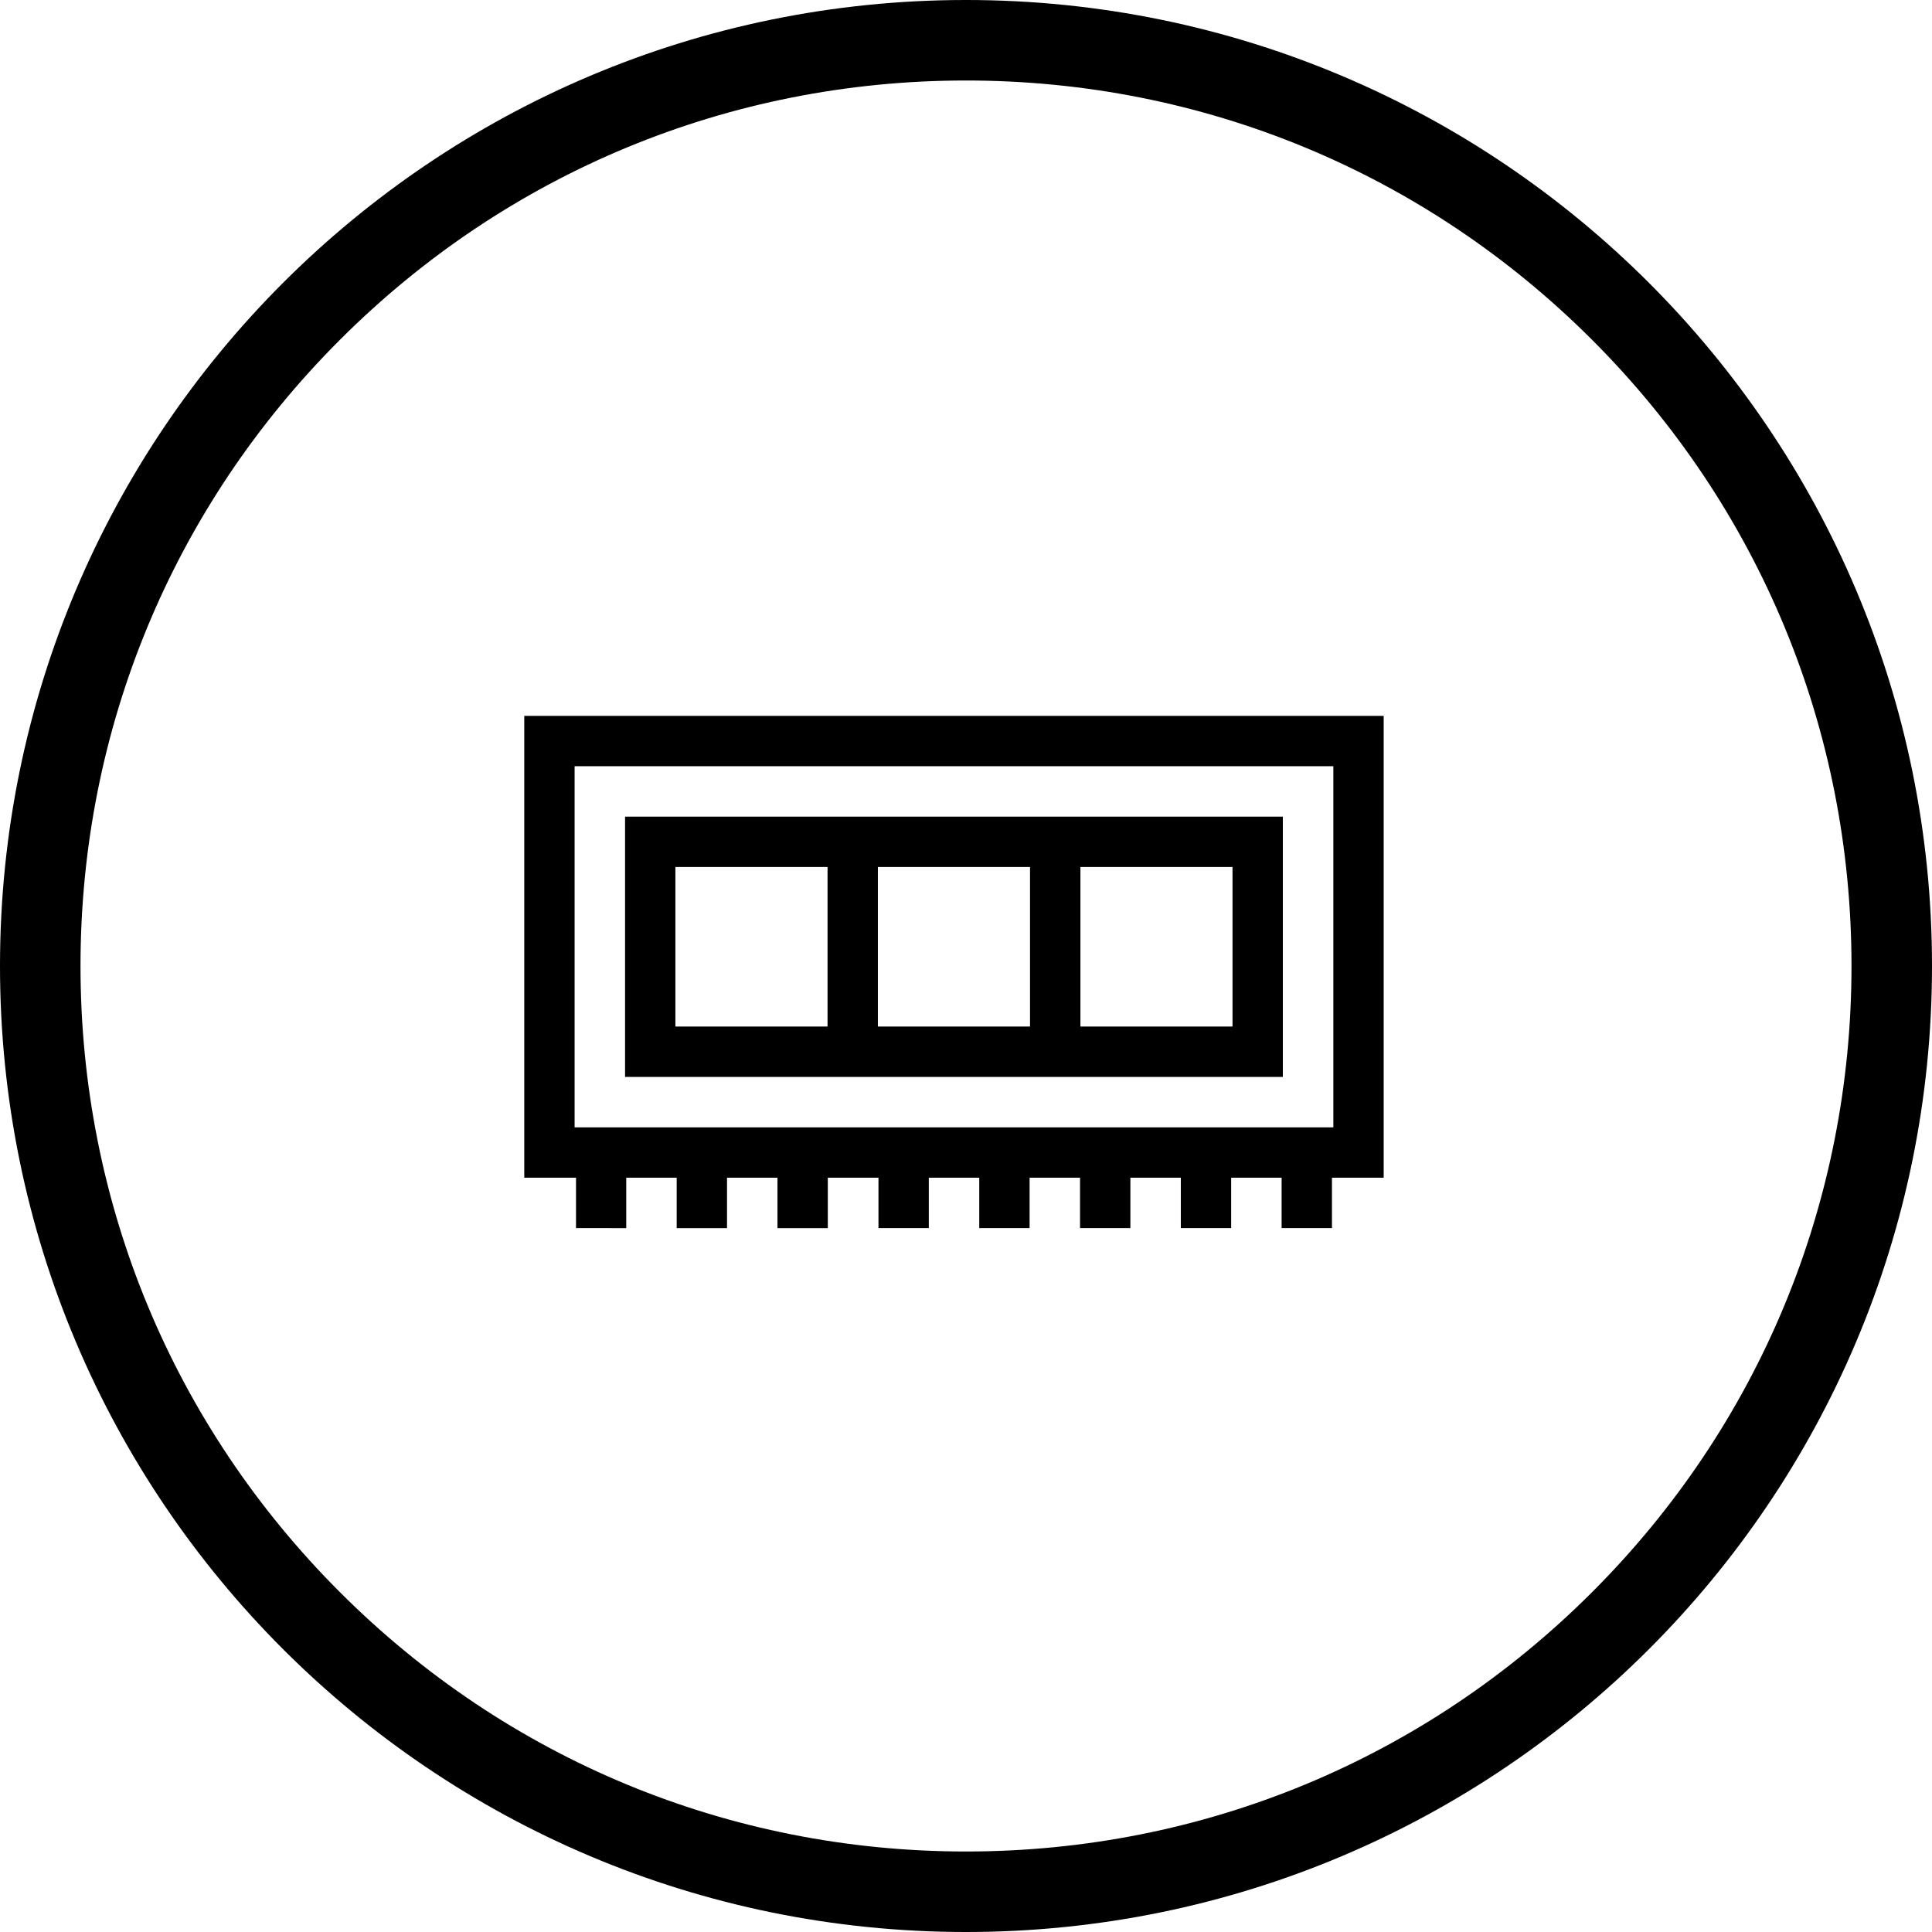
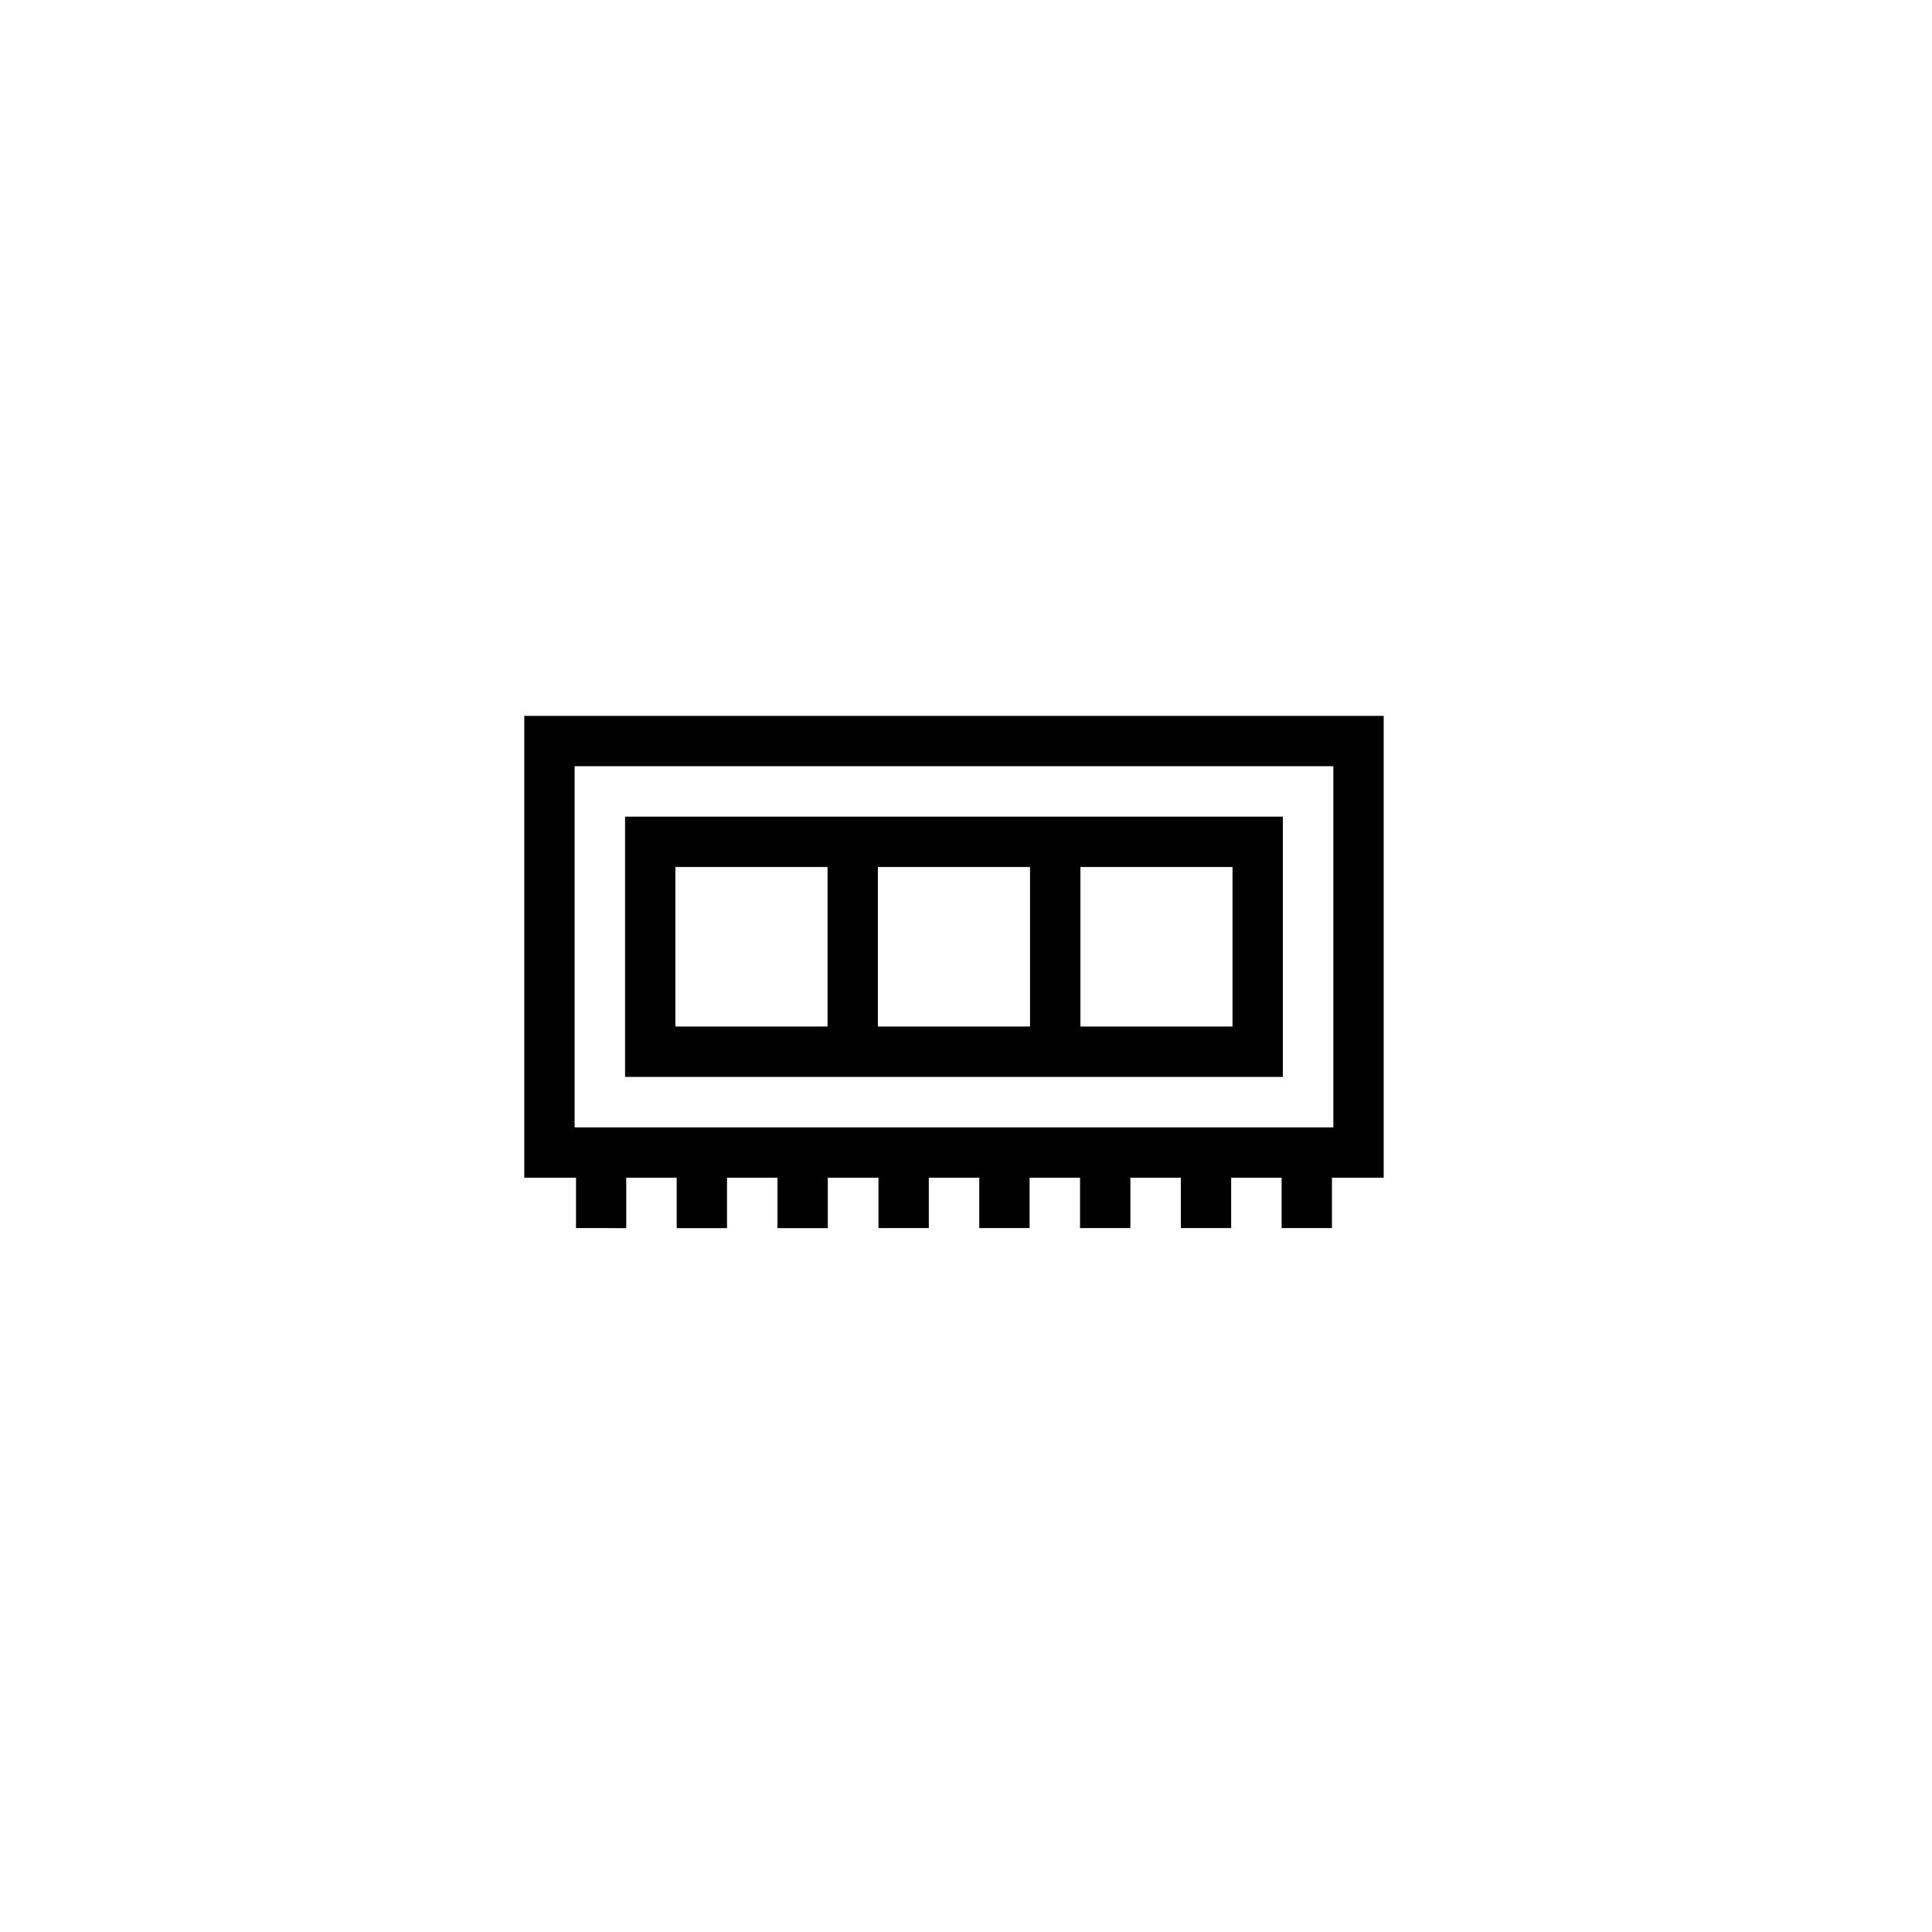
<svg xmlns="http://www.w3.org/2000/svg" id="Grupo_1070" data-name="Grupo 1070" width="36" height="36" viewBox="0 0 36 36">
  <g id="Caminho_171" data-name="Caminho 171" fill="none">
-     <path d="M18,0A18,18,0,1,1,0,18,18,18,0,0,1,18,0Z" stroke="none" />
-     <path d="M 18 1.5 C 13.593 1.5 9.449 3.216 6.333 6.333 C 3.216 9.449 1.5 13.593 1.5 18 C 1.5 22.407 3.216 26.551 6.333 29.667 C 9.449 32.784 13.593 34.5 18 34.5 C 22.407 34.5 26.551 32.784 29.667 29.667 C 32.784 26.551 34.5 22.407 34.5 18 C 34.5 13.593 32.784 9.449 29.667 6.333 C 26.551 3.216 22.407 1.5 18 1.5 M 18 0 C 27.941 0 36 8.059 36 18 C 36 27.941 27.941 36 18 36 C 8.059 36 0 27.941 0 18 C 0 8.059 8.059 0 18 0 Z" stroke="none" fill="#000" />
-   </g>
+     </g>
  <g id="Grupo_1047" data-name="Grupo 1047" transform="translate(9.769 13.339)">
    <path id="Caminho_174" data-name="Caminho 174" d="M16.014,103H0v8.606H.964v.939H1.9v-.939h.94v.939h.938v-.939h.94v.939h.938v-.939H6.6v.939h.938v-.939h.94v.939h.938v-.939h.94v.939h.938v-.939h.94v.939h.938v-.939h.94v.939h.938v-.939h.964Zm-.938,7.668H.938v-6.73H15.076Z" transform="translate(0 -103)" />
    <path id="Caminho_175" data-name="Caminho 175" d="M72.308,163.051H60.051v4.85H72.308Zm-4.711.938v2.973H64.762v-2.973Zm-6.608,0h2.835v2.973H60.989Zm10.381,2.973H68.536v-2.973H71.37Z" transform="translate(-58.173 -161.173)" />
  </g>
</svg>